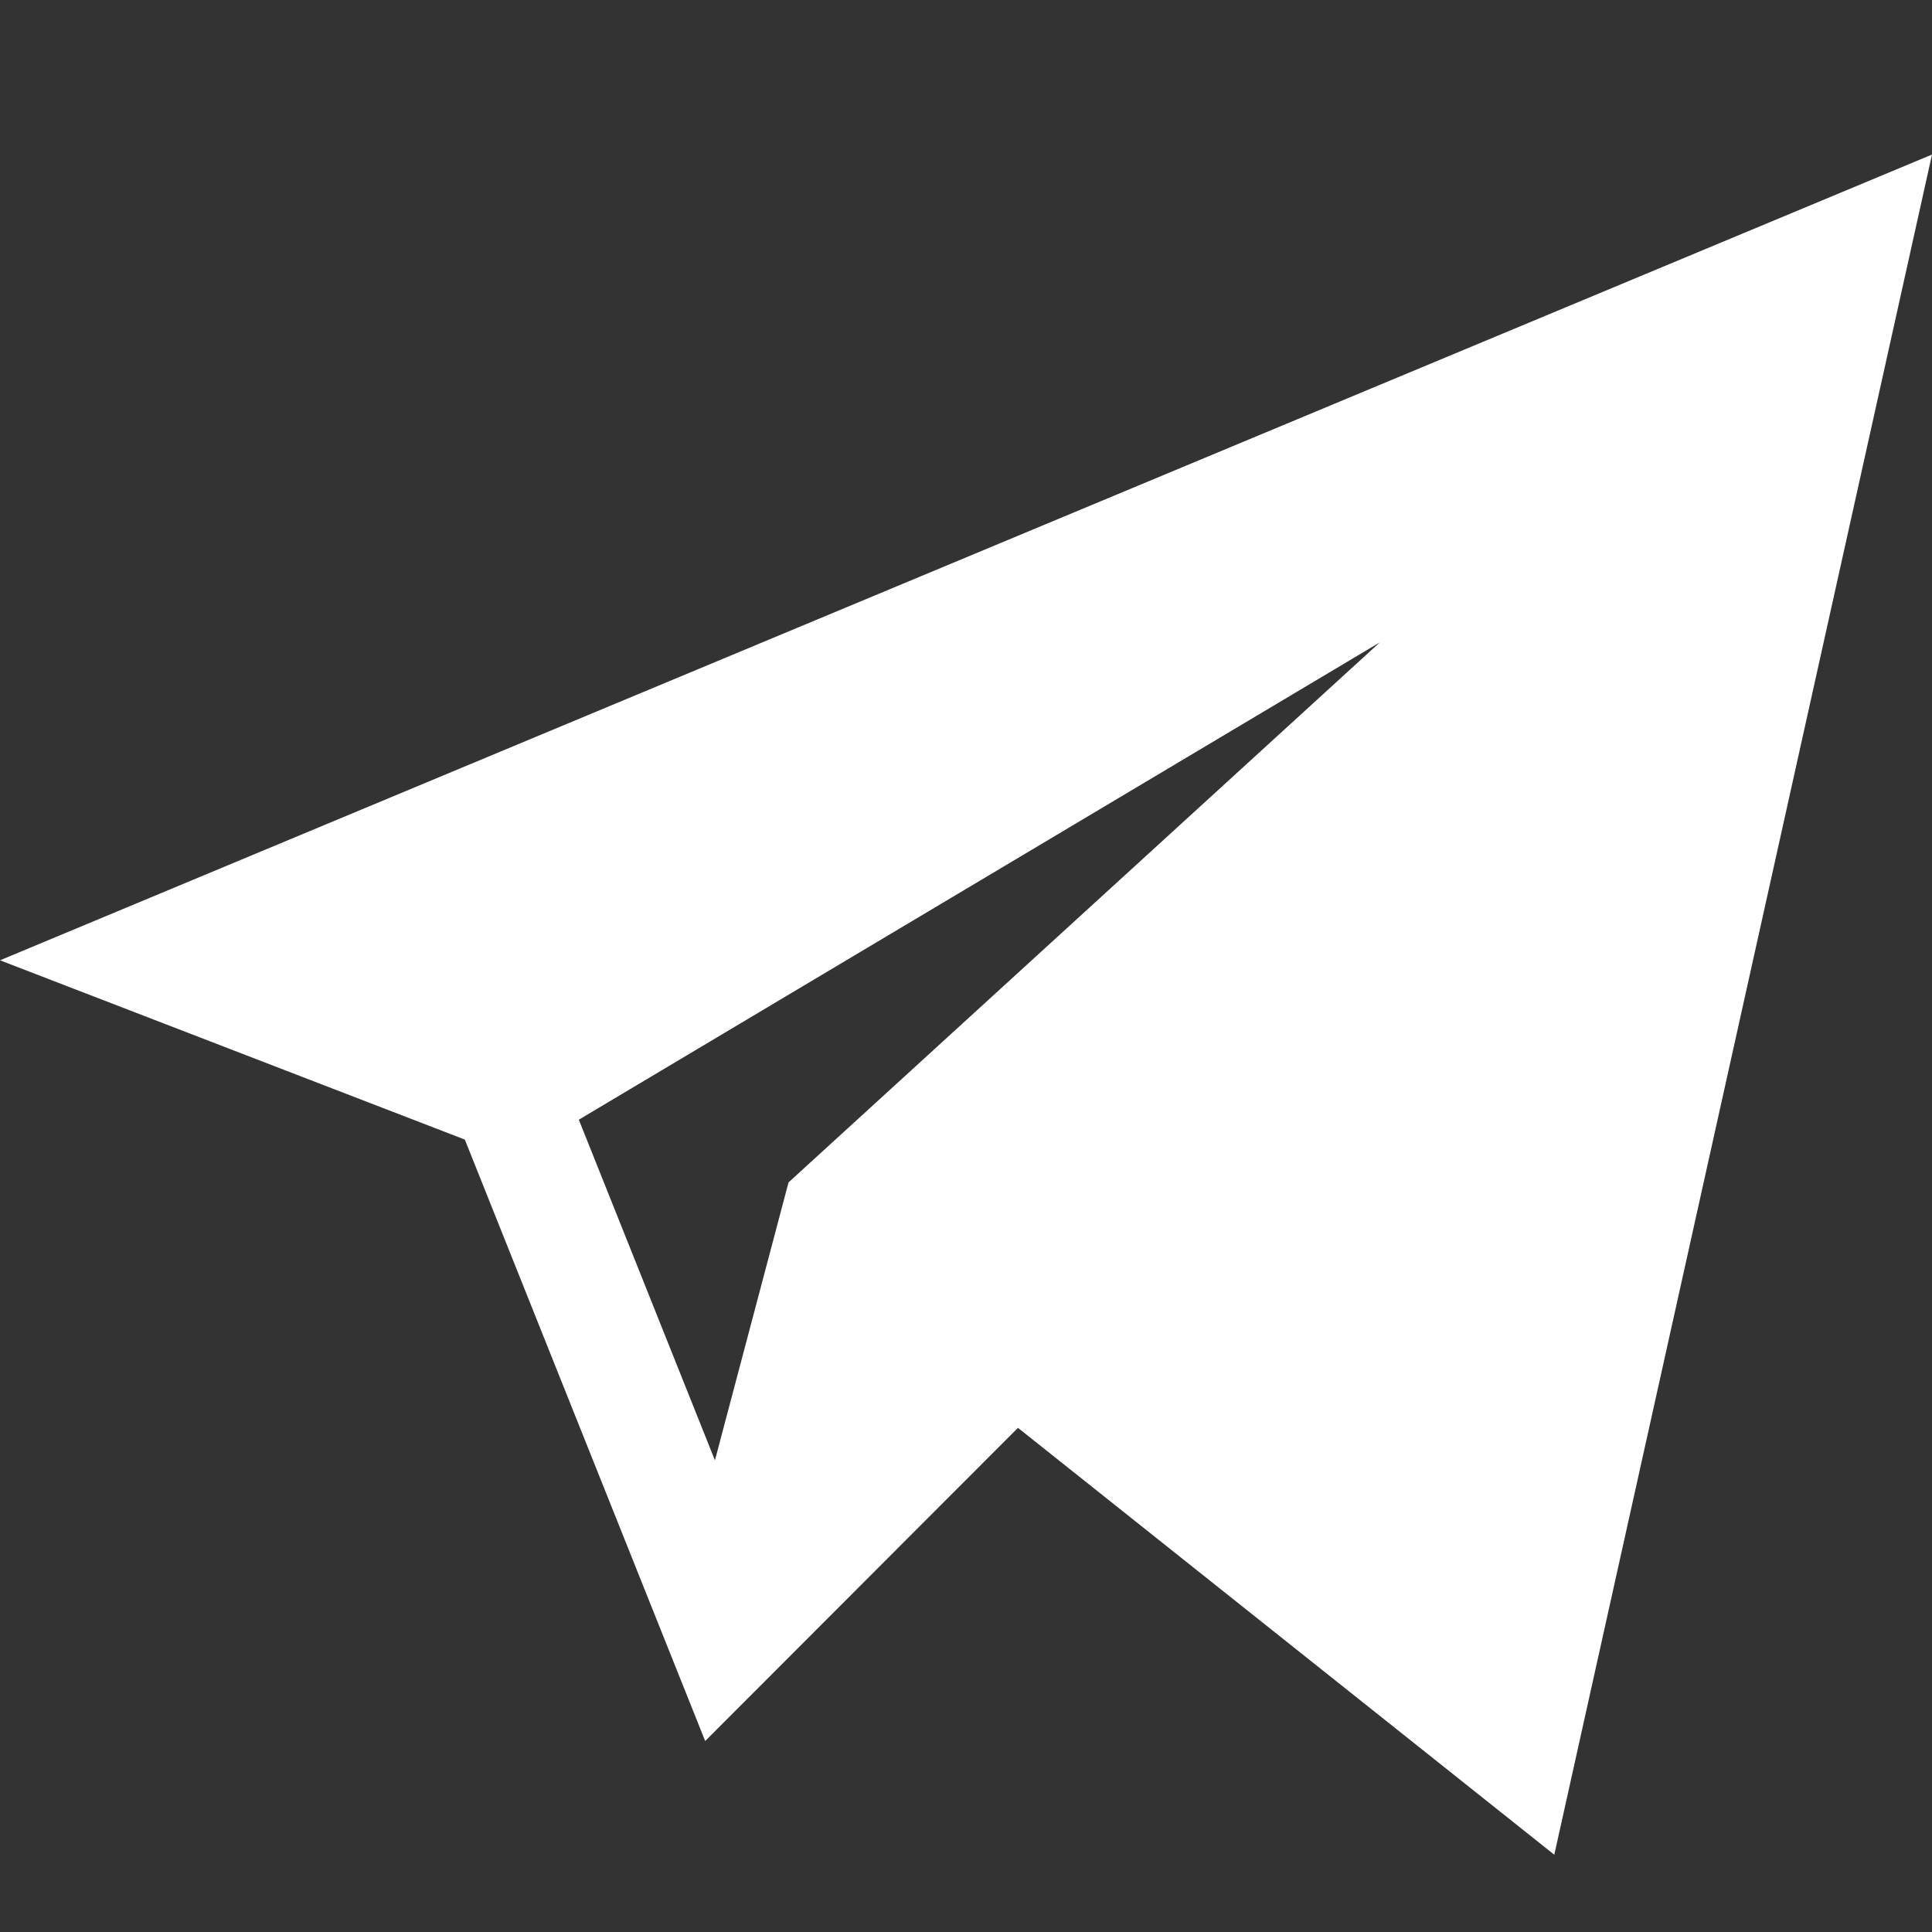
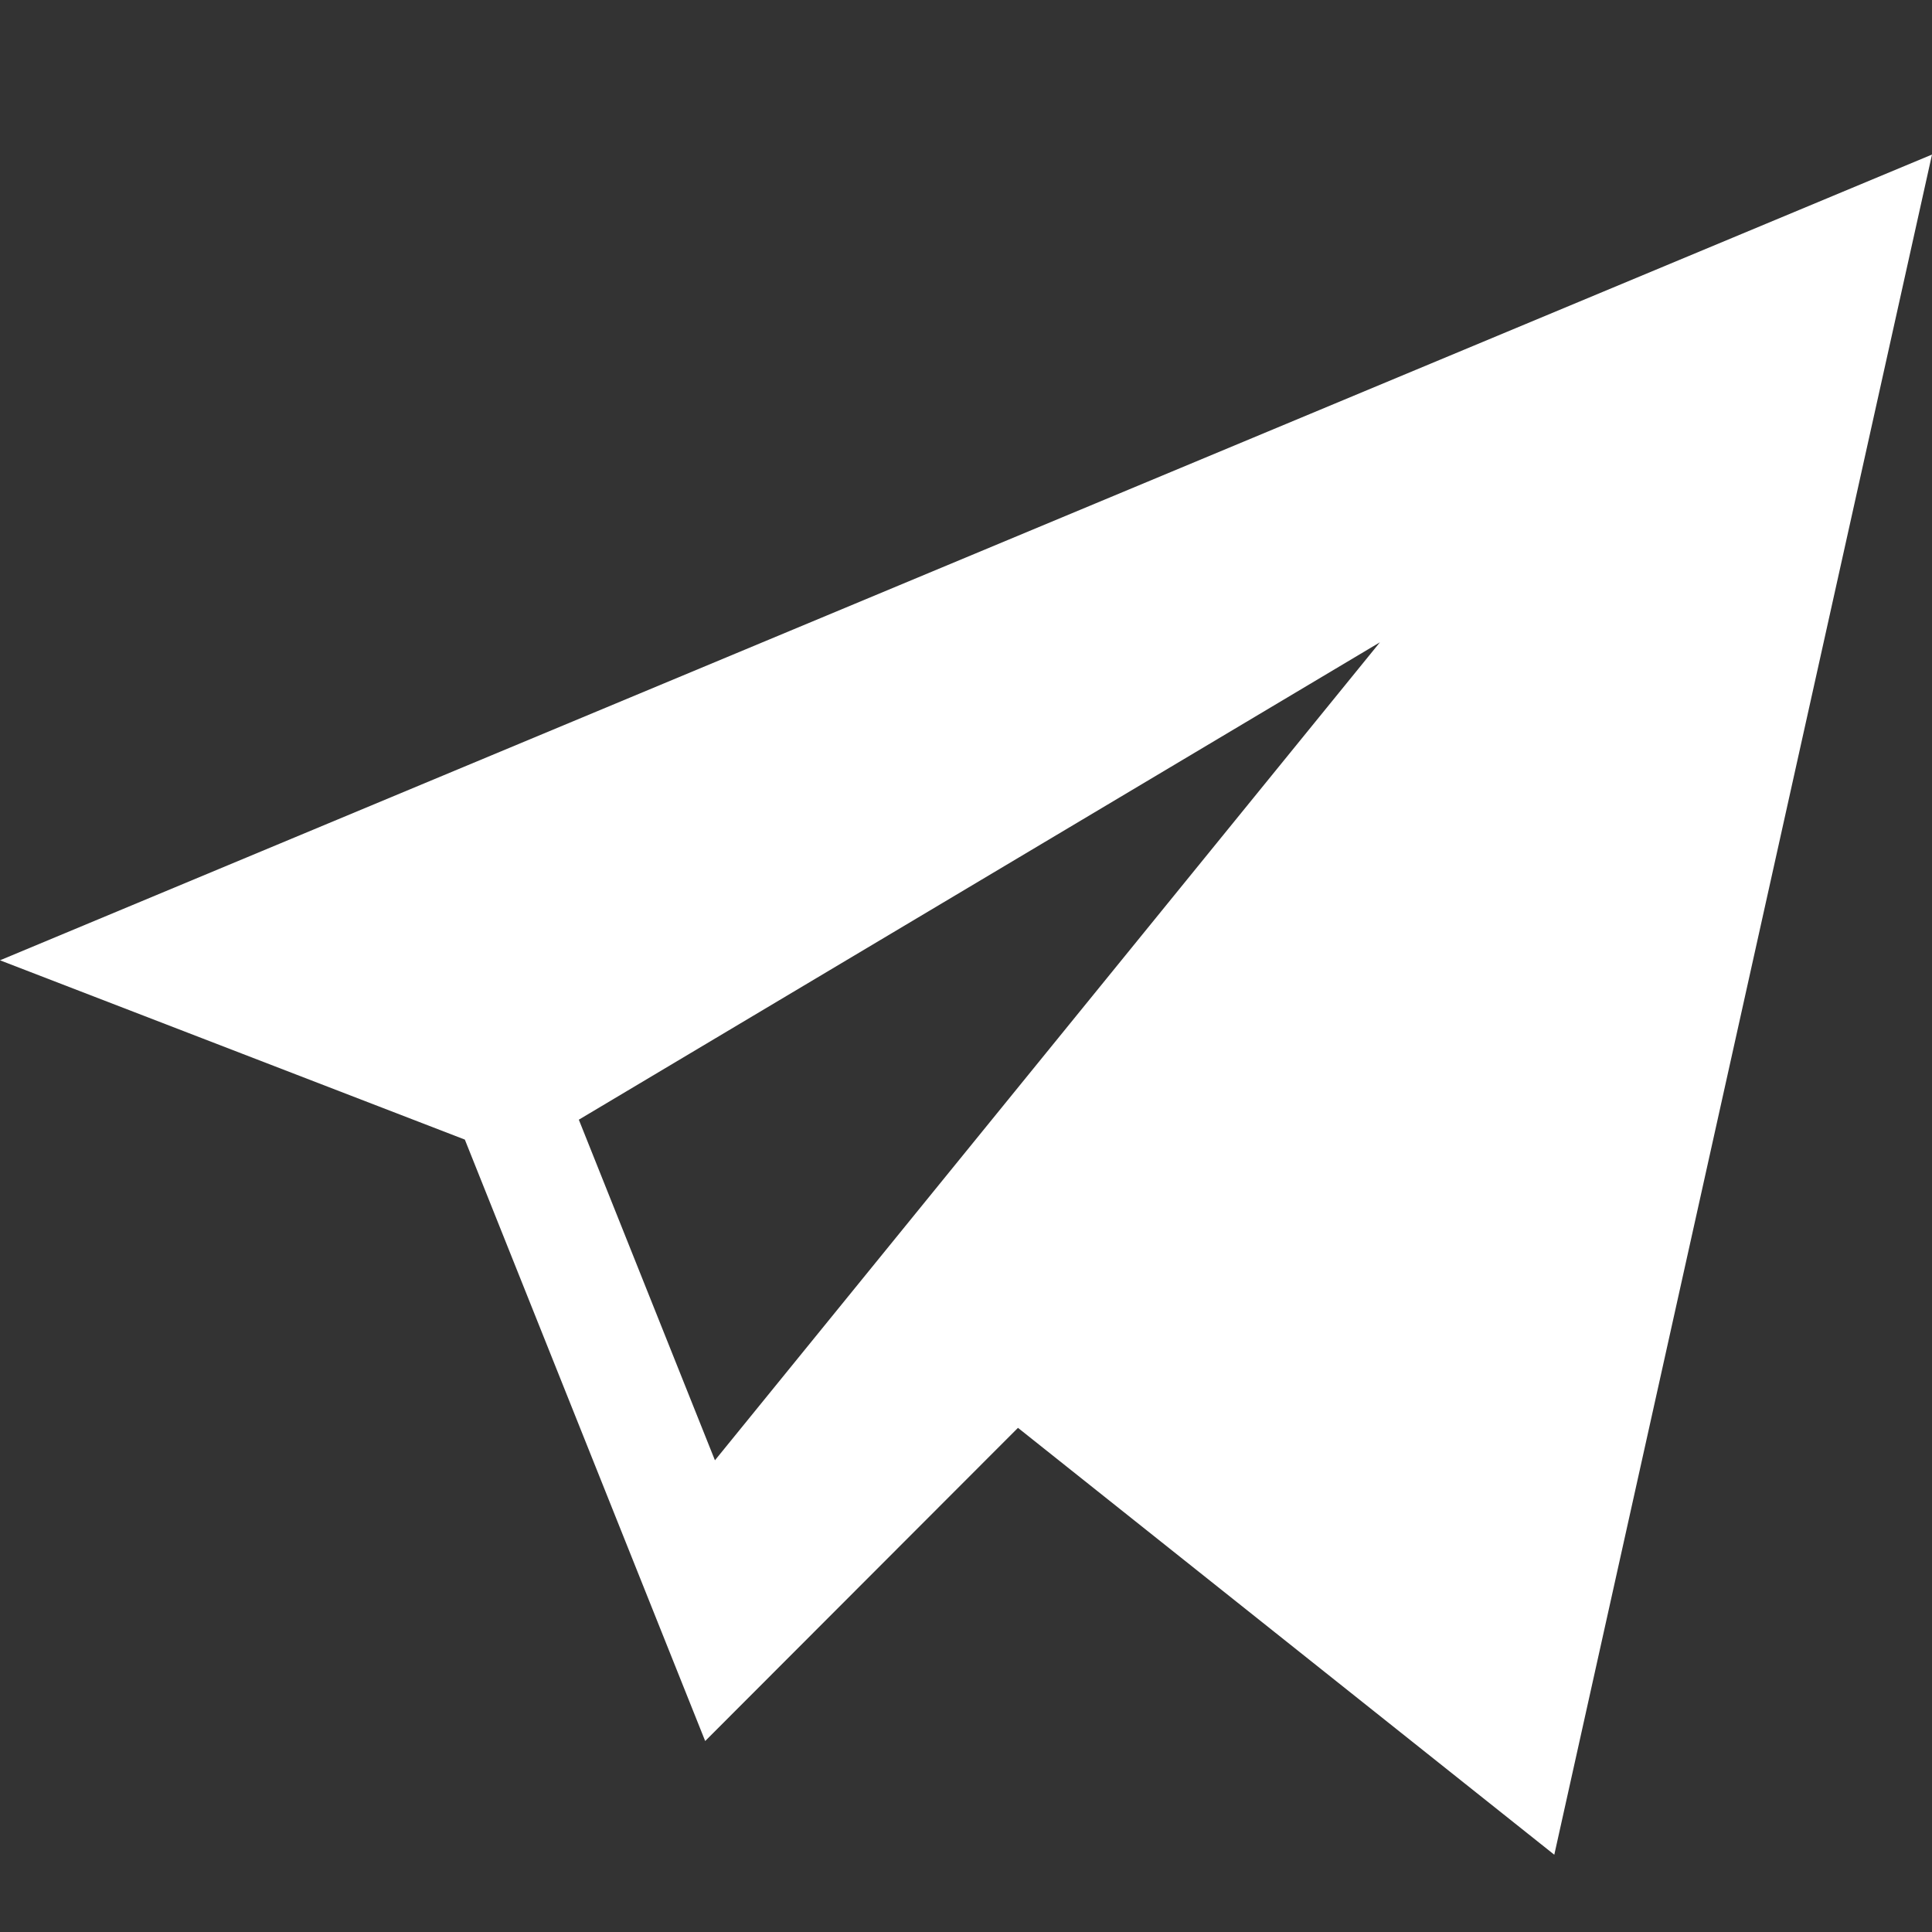
<svg xmlns="http://www.w3.org/2000/svg" width="20" height="20" viewBox="0 0 20 20" fill="none">
  <rect x="0" y="0" width="20" height="20" fill="#333333" stroke="none" />
-   <path d="M4.812 11.797L7.3 18.023L10.538 14.781L16.09 19.2L20 1.6L0 9.941L4.812 11.797ZM14.285 6.649L8.163 12.24L7.401 15.117L5.992 11.591L14.285 6.649Z" fill="white" />
+   <path d="M4.812 11.797L7.3 18.023L10.538 14.781L16.09 19.2L20 1.6L0 9.941L4.812 11.797ZM14.285 6.649L7.401 15.117L5.992 11.591L14.285 6.649Z" fill="white" />
</svg>